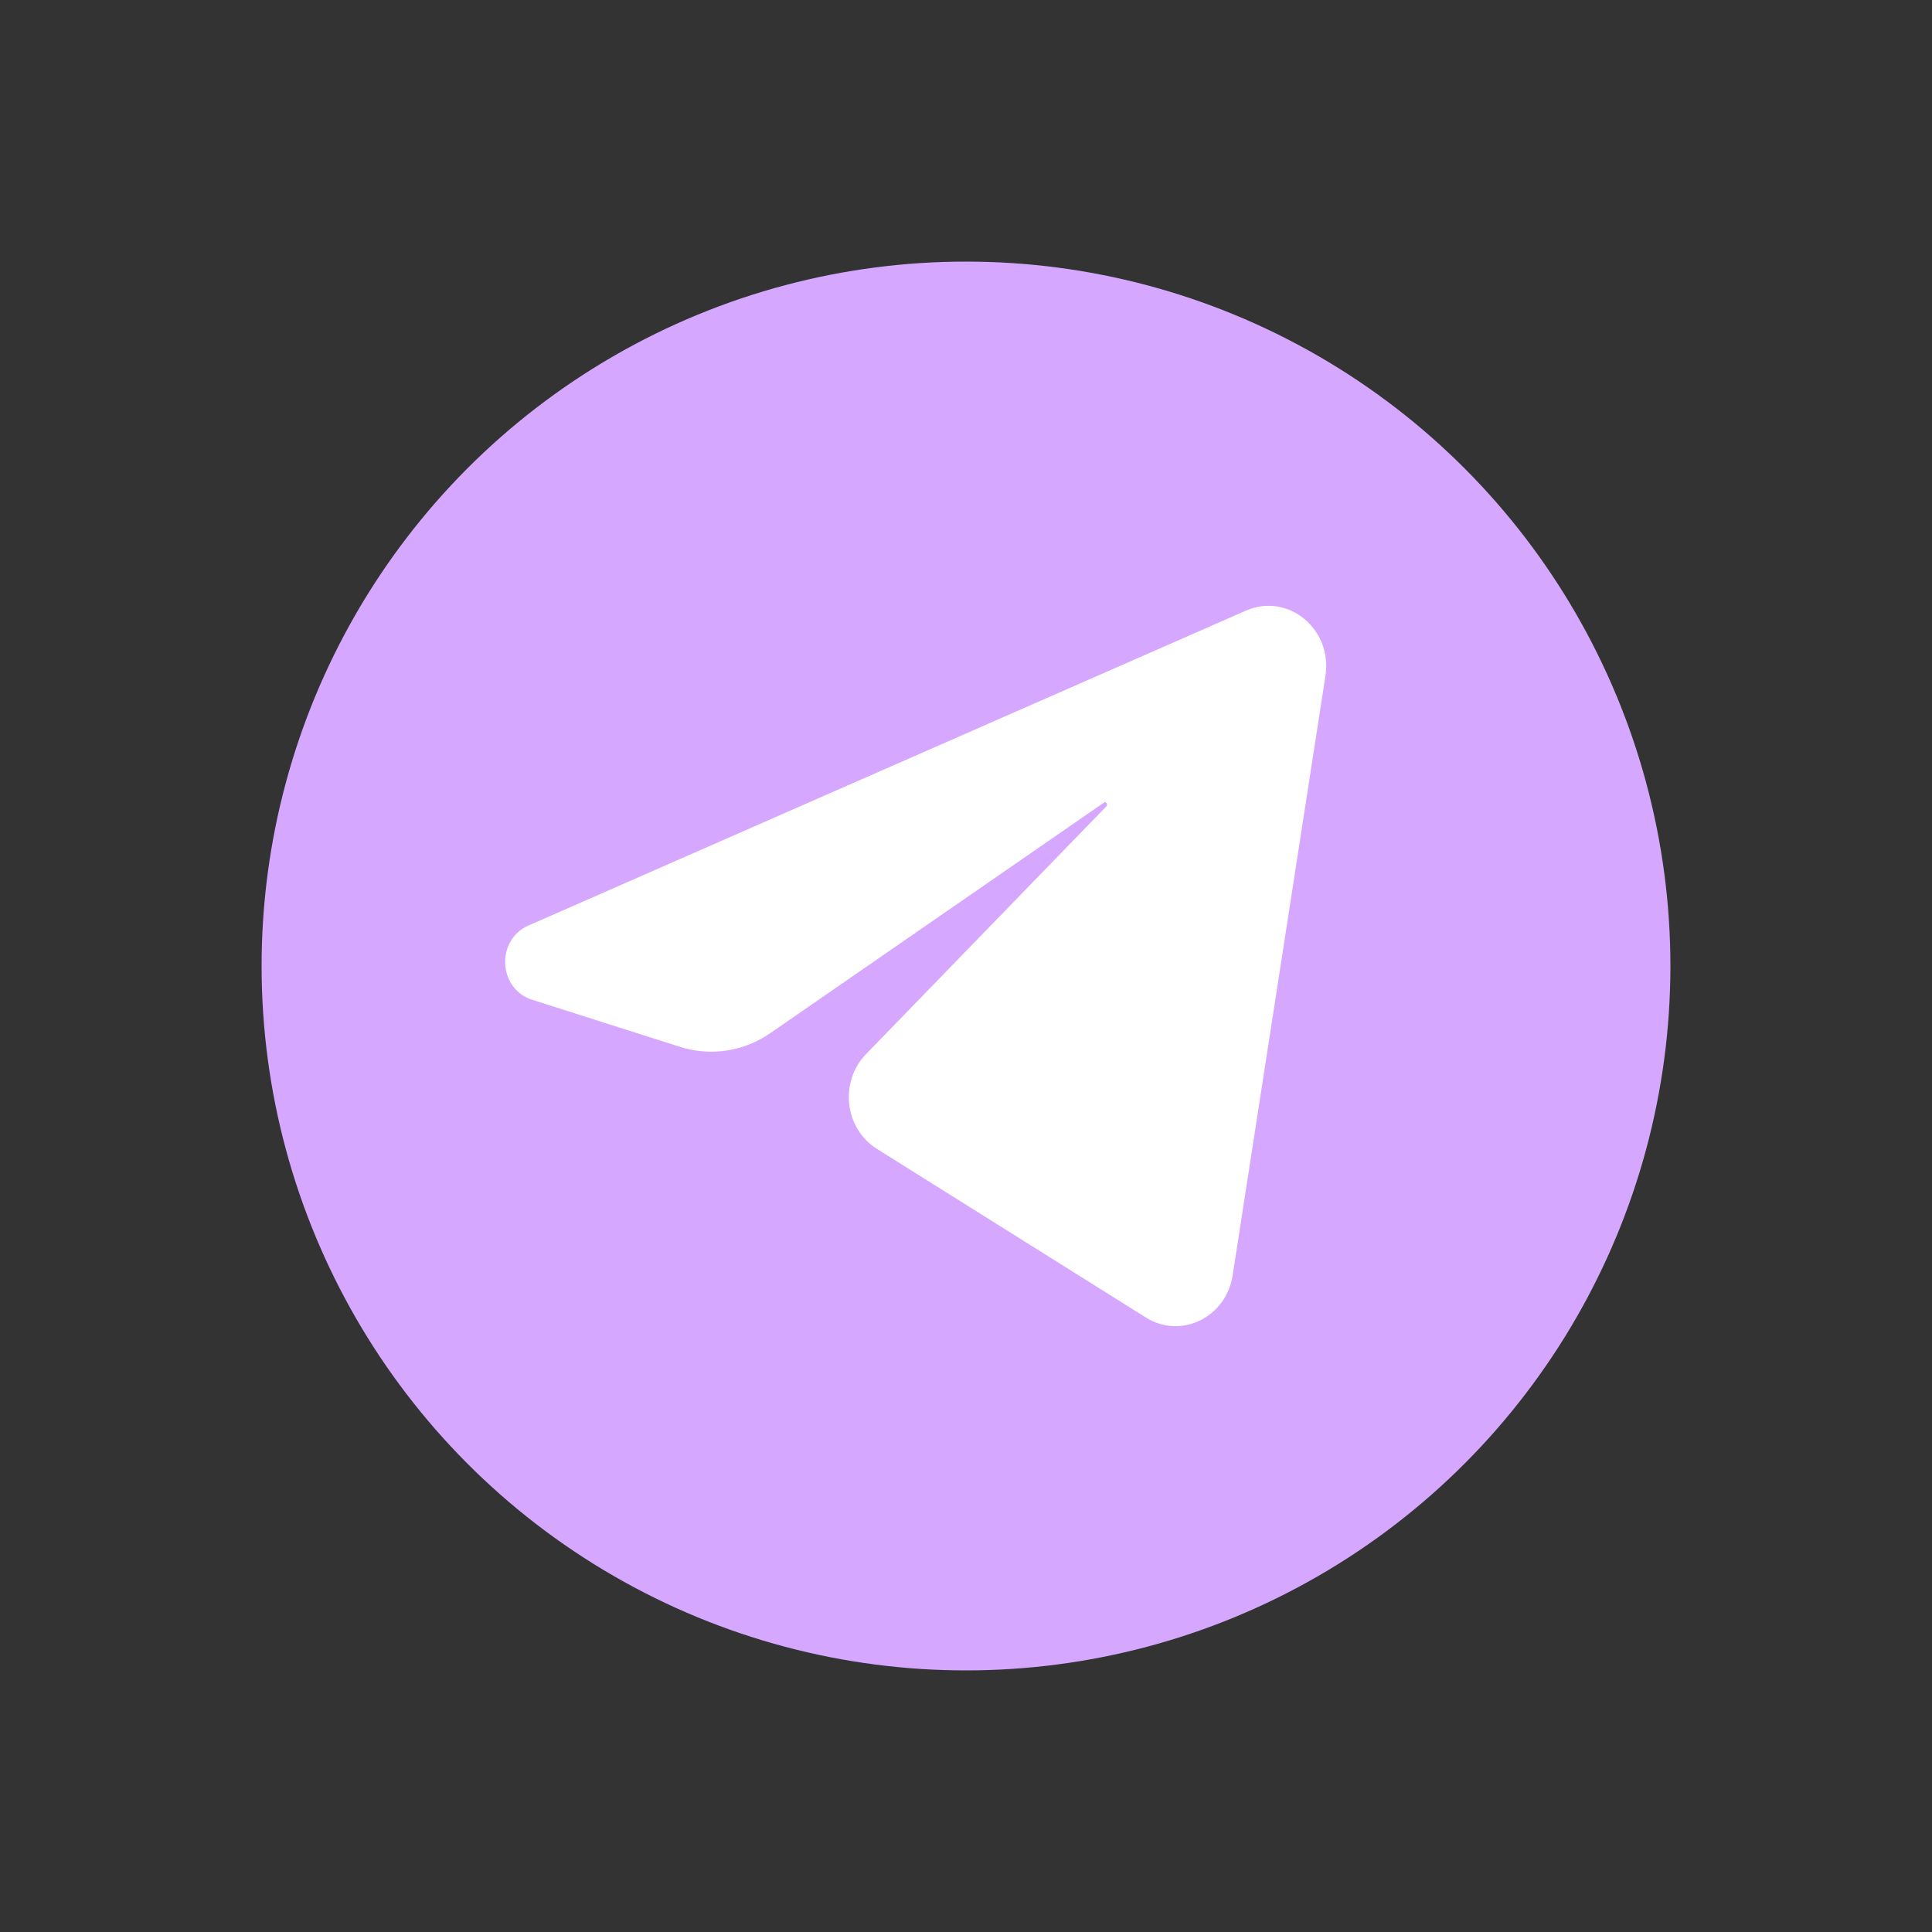
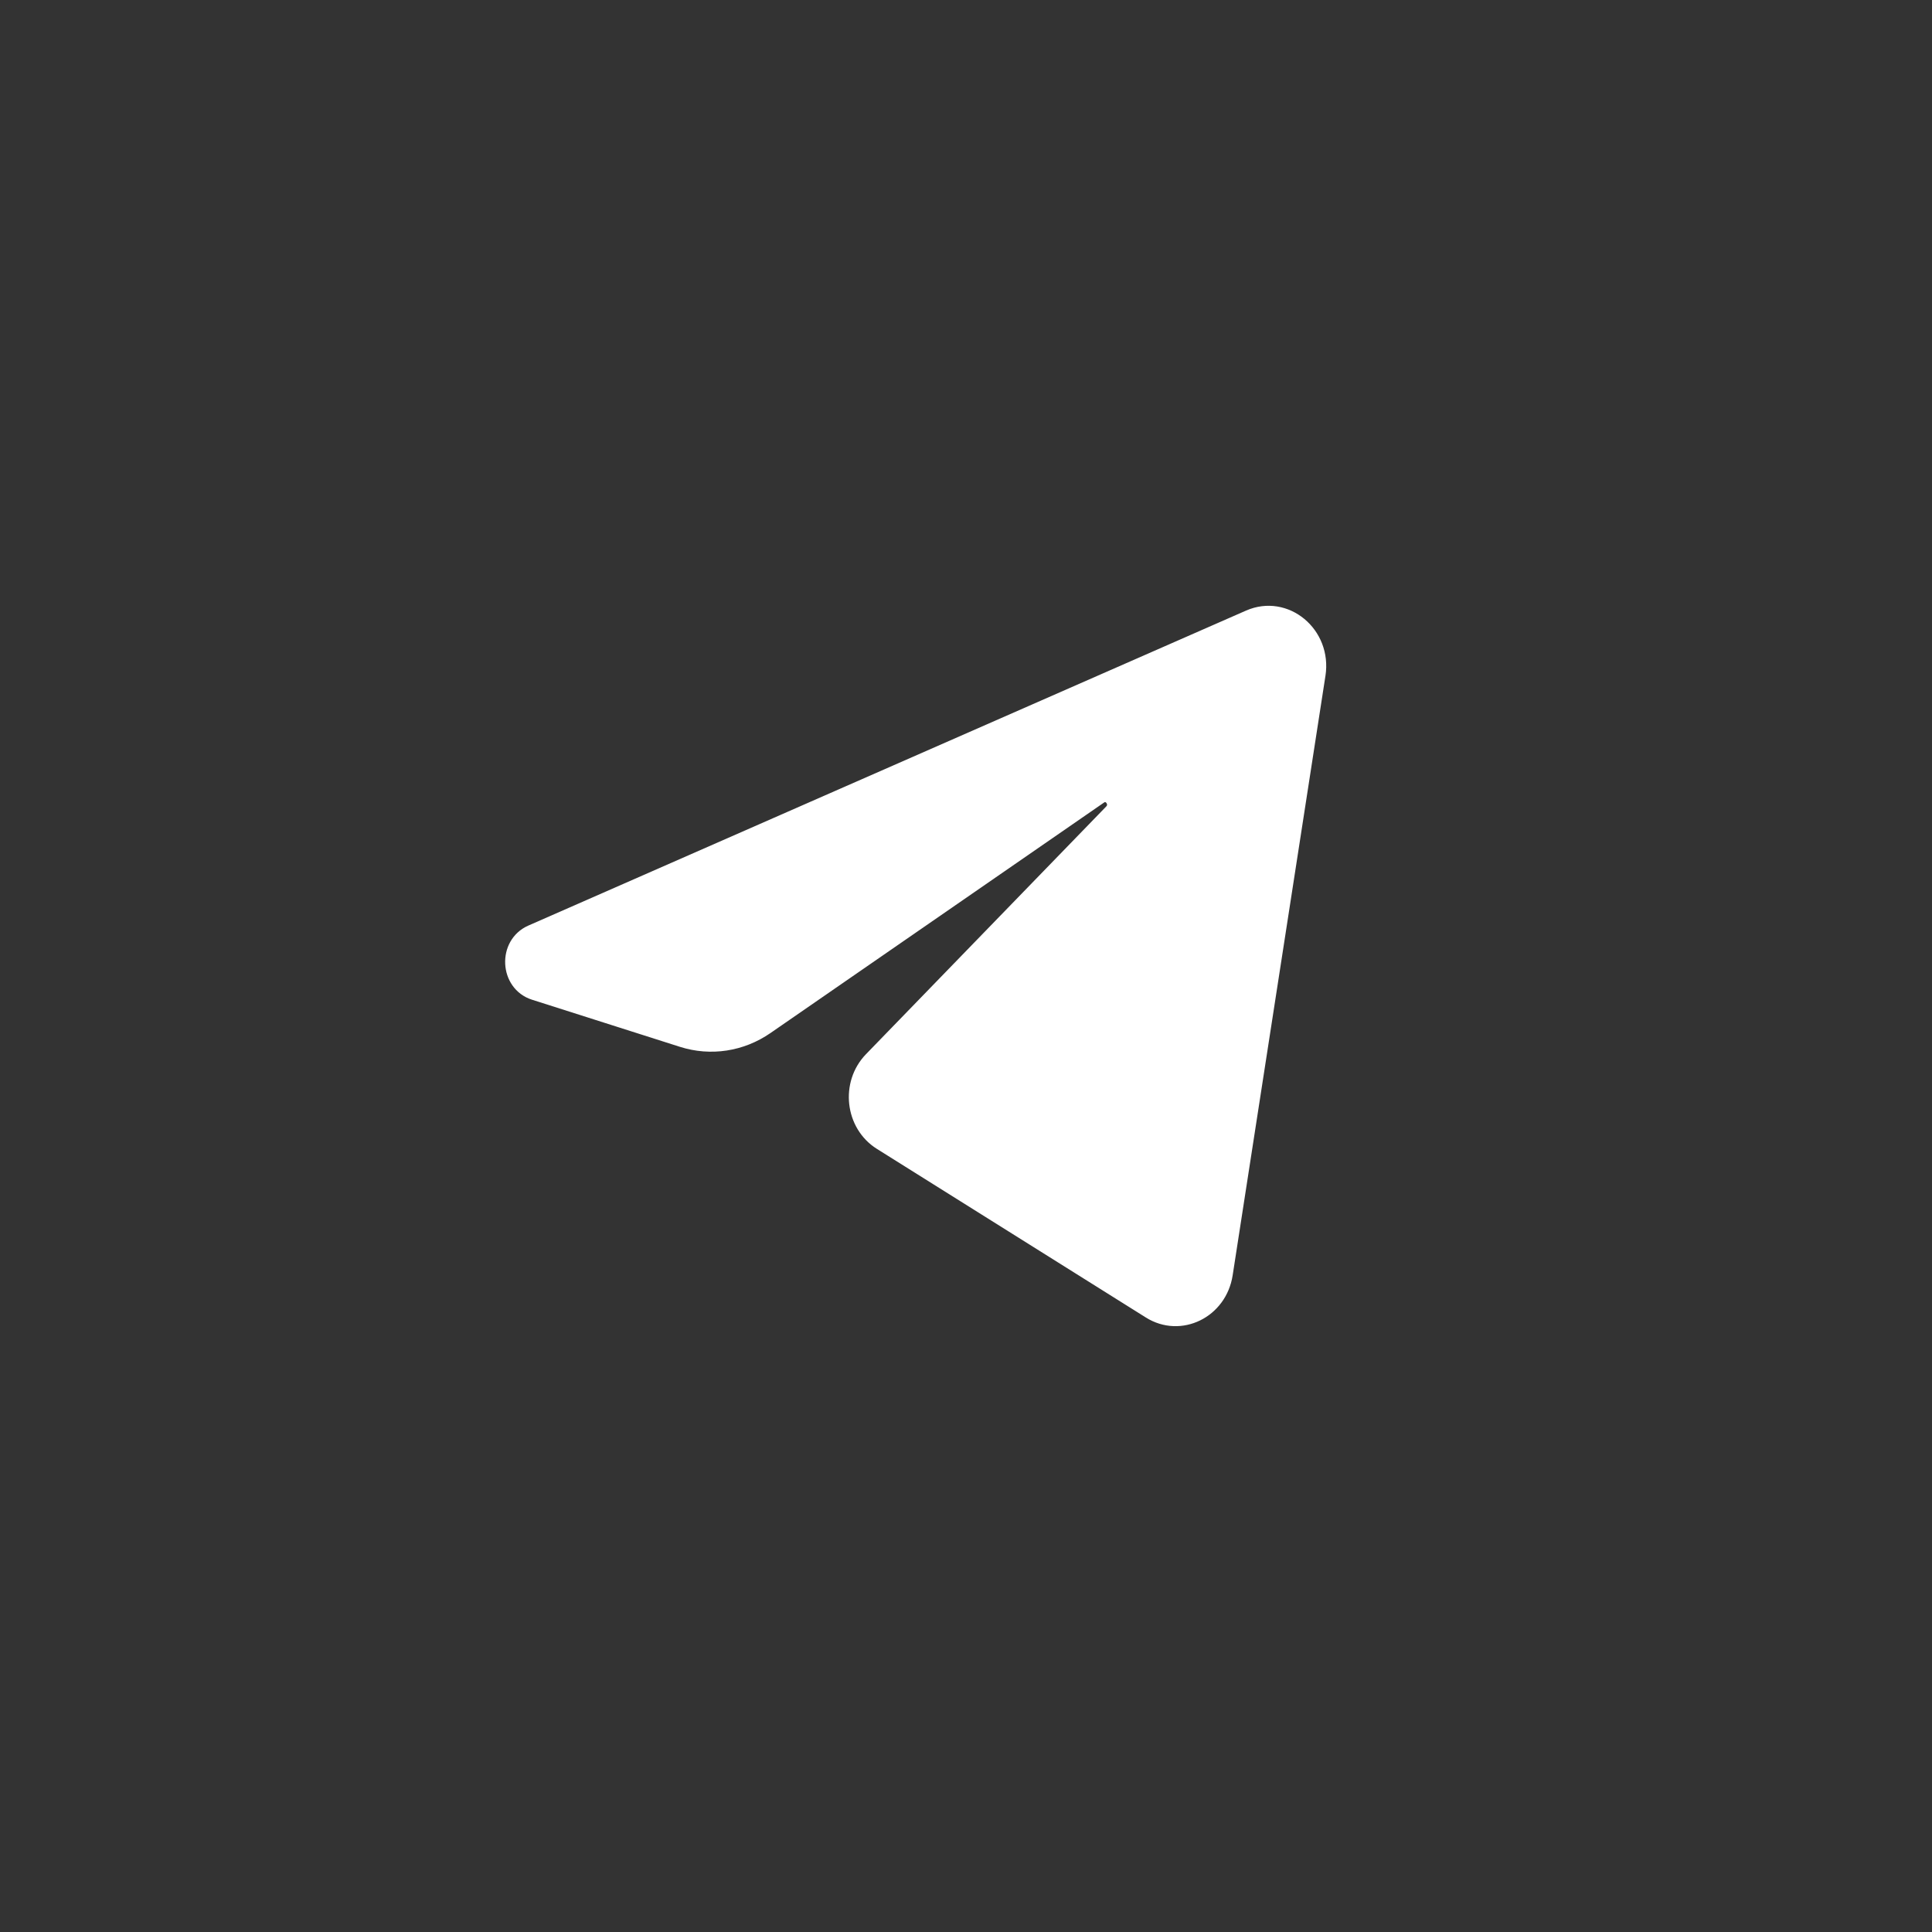
<svg xmlns="http://www.w3.org/2000/svg" width="30" height="30" fill="none">
  <rect width="100%" height="100%" fill="#333333" stroke="none" />
-   <circle cx="15" cy="15" r="10.938" fill="#D5A7FF" />
  <path d="M20.458 10.476c.098-.63-.5-1.126-1.06-.88L8.254 14.487c-.401.176-.372.784.044.917l2.298.732c.439.14.914.067 1.297-.198l5.181-3.58c.156-.107.327.115.193.252l-3.73 3.846c-.361.373-.29 1.005.146 1.278l4.176 2.618c.468.294 1.07-.001 1.158-.567l1.441-9.31Z" fill="#fff" stroke="#fff" stroke-width=".25" />
</svg>